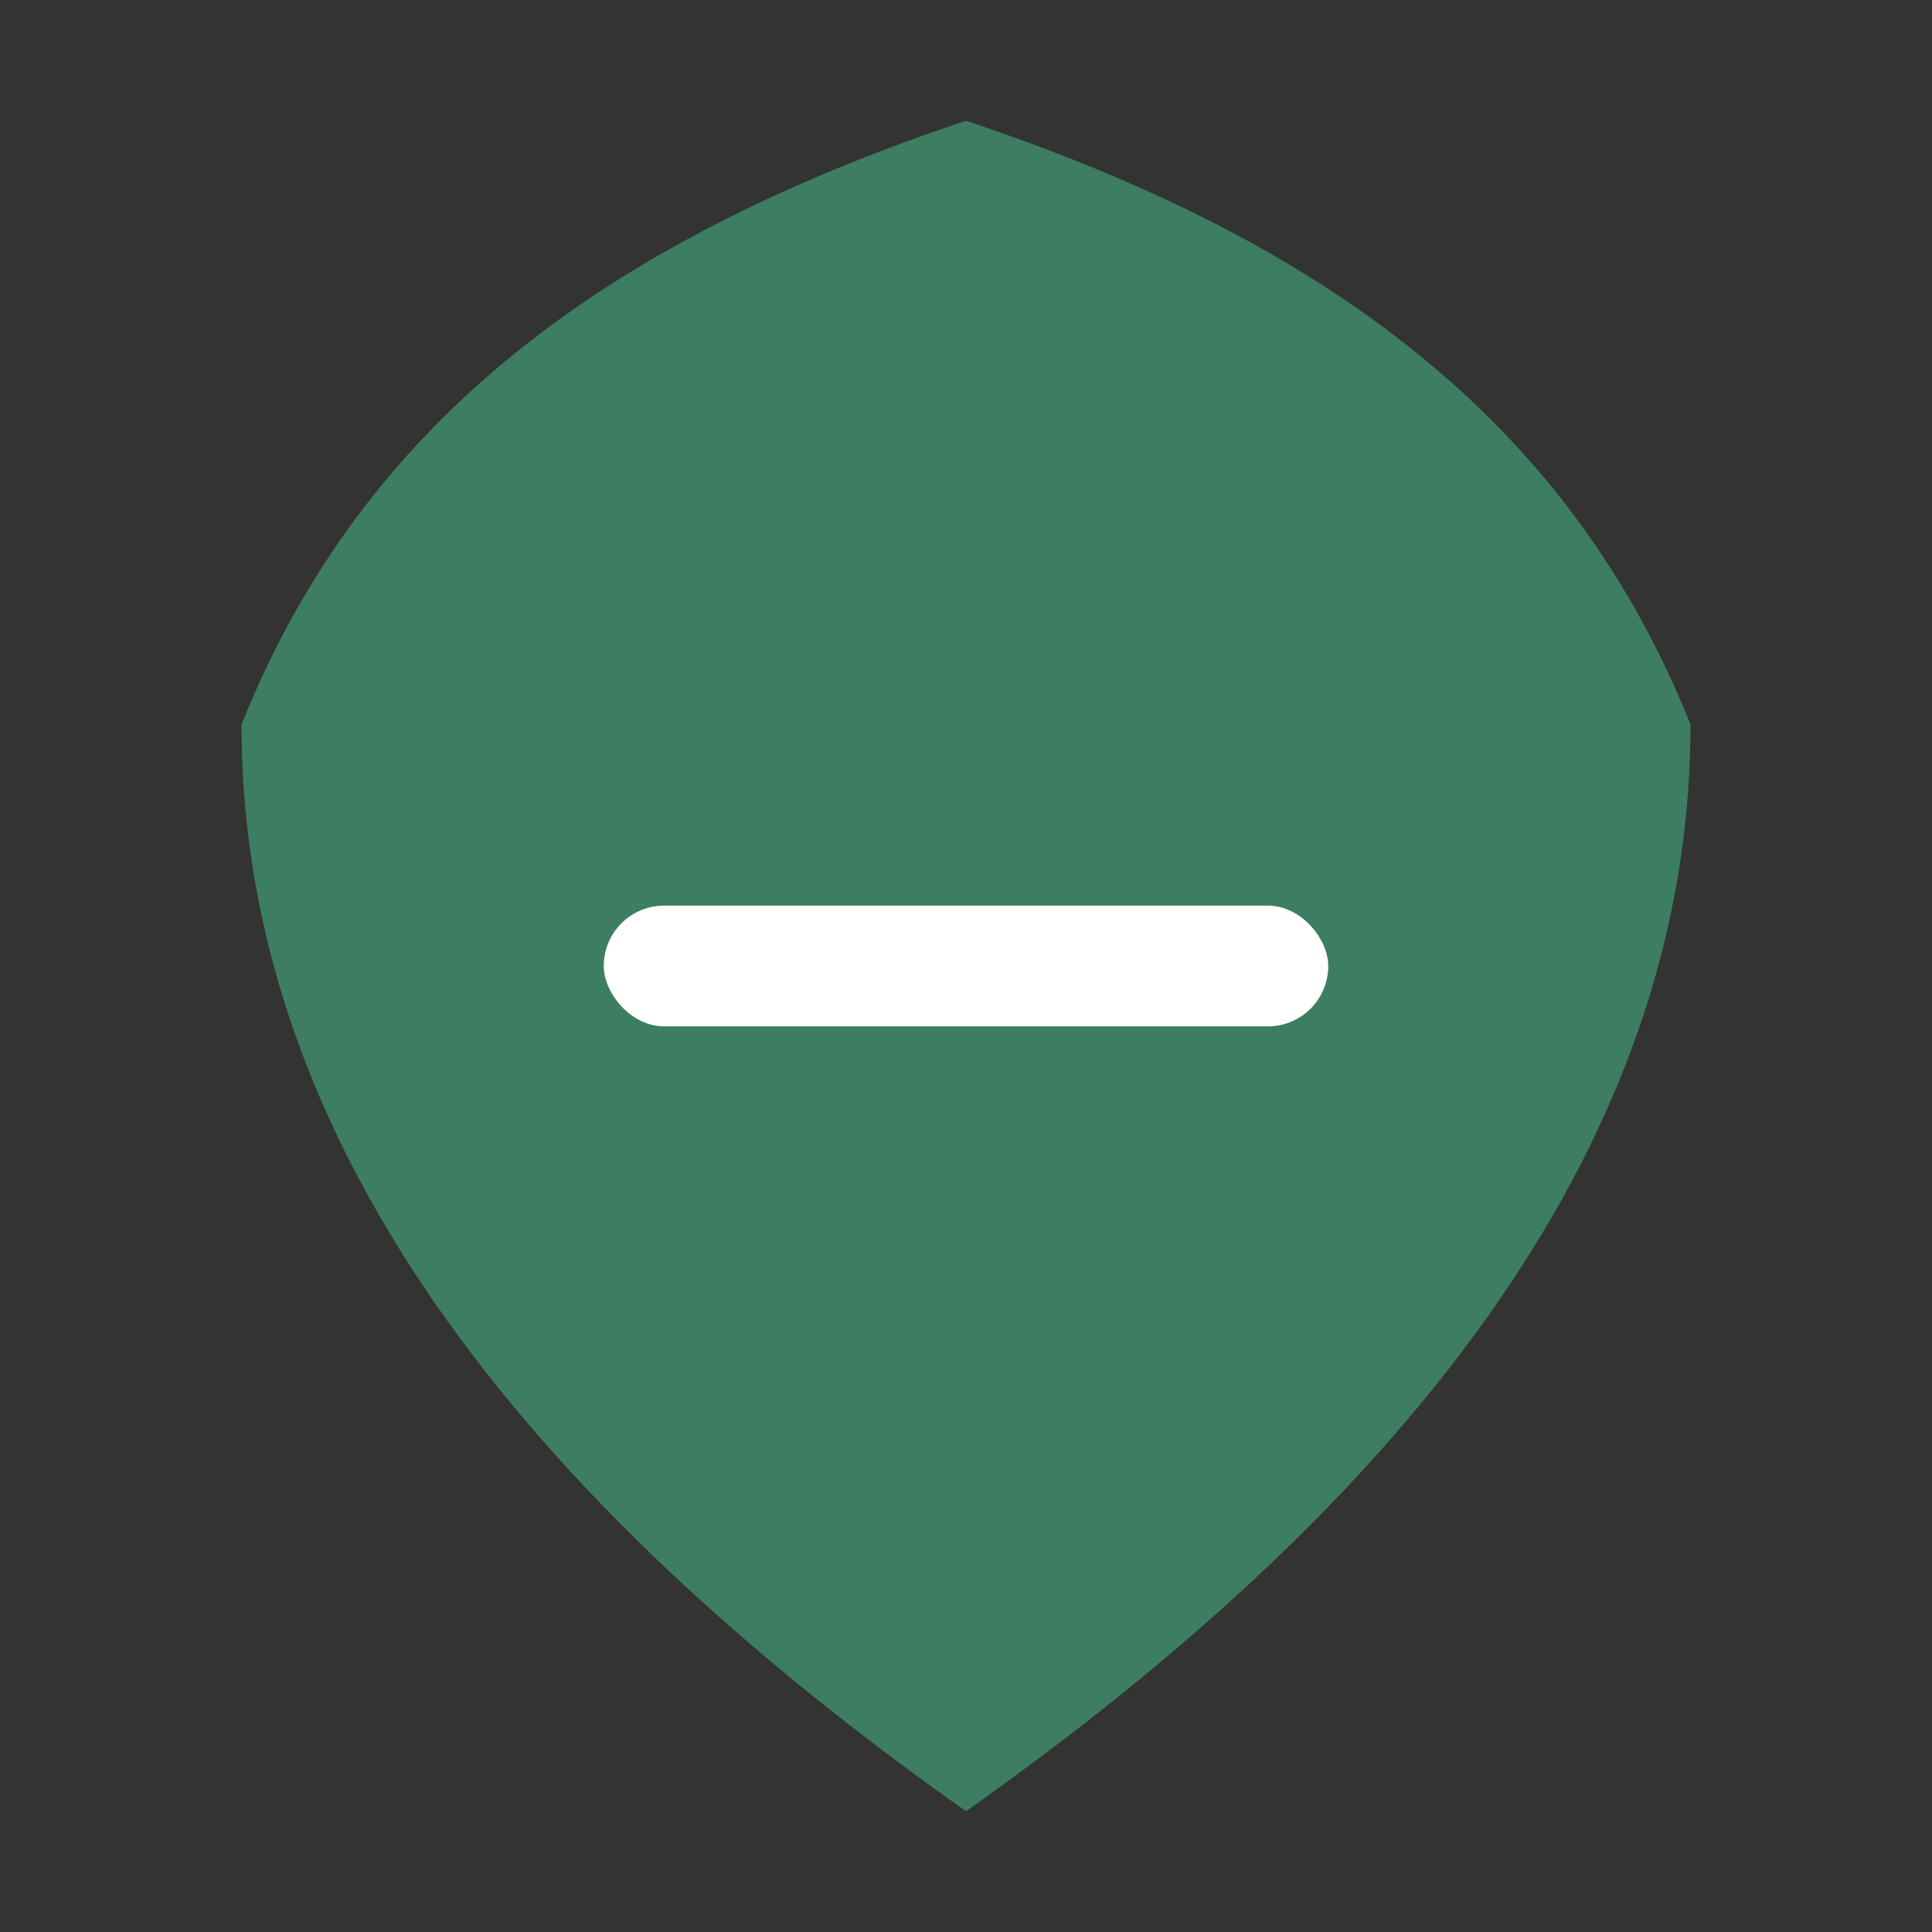
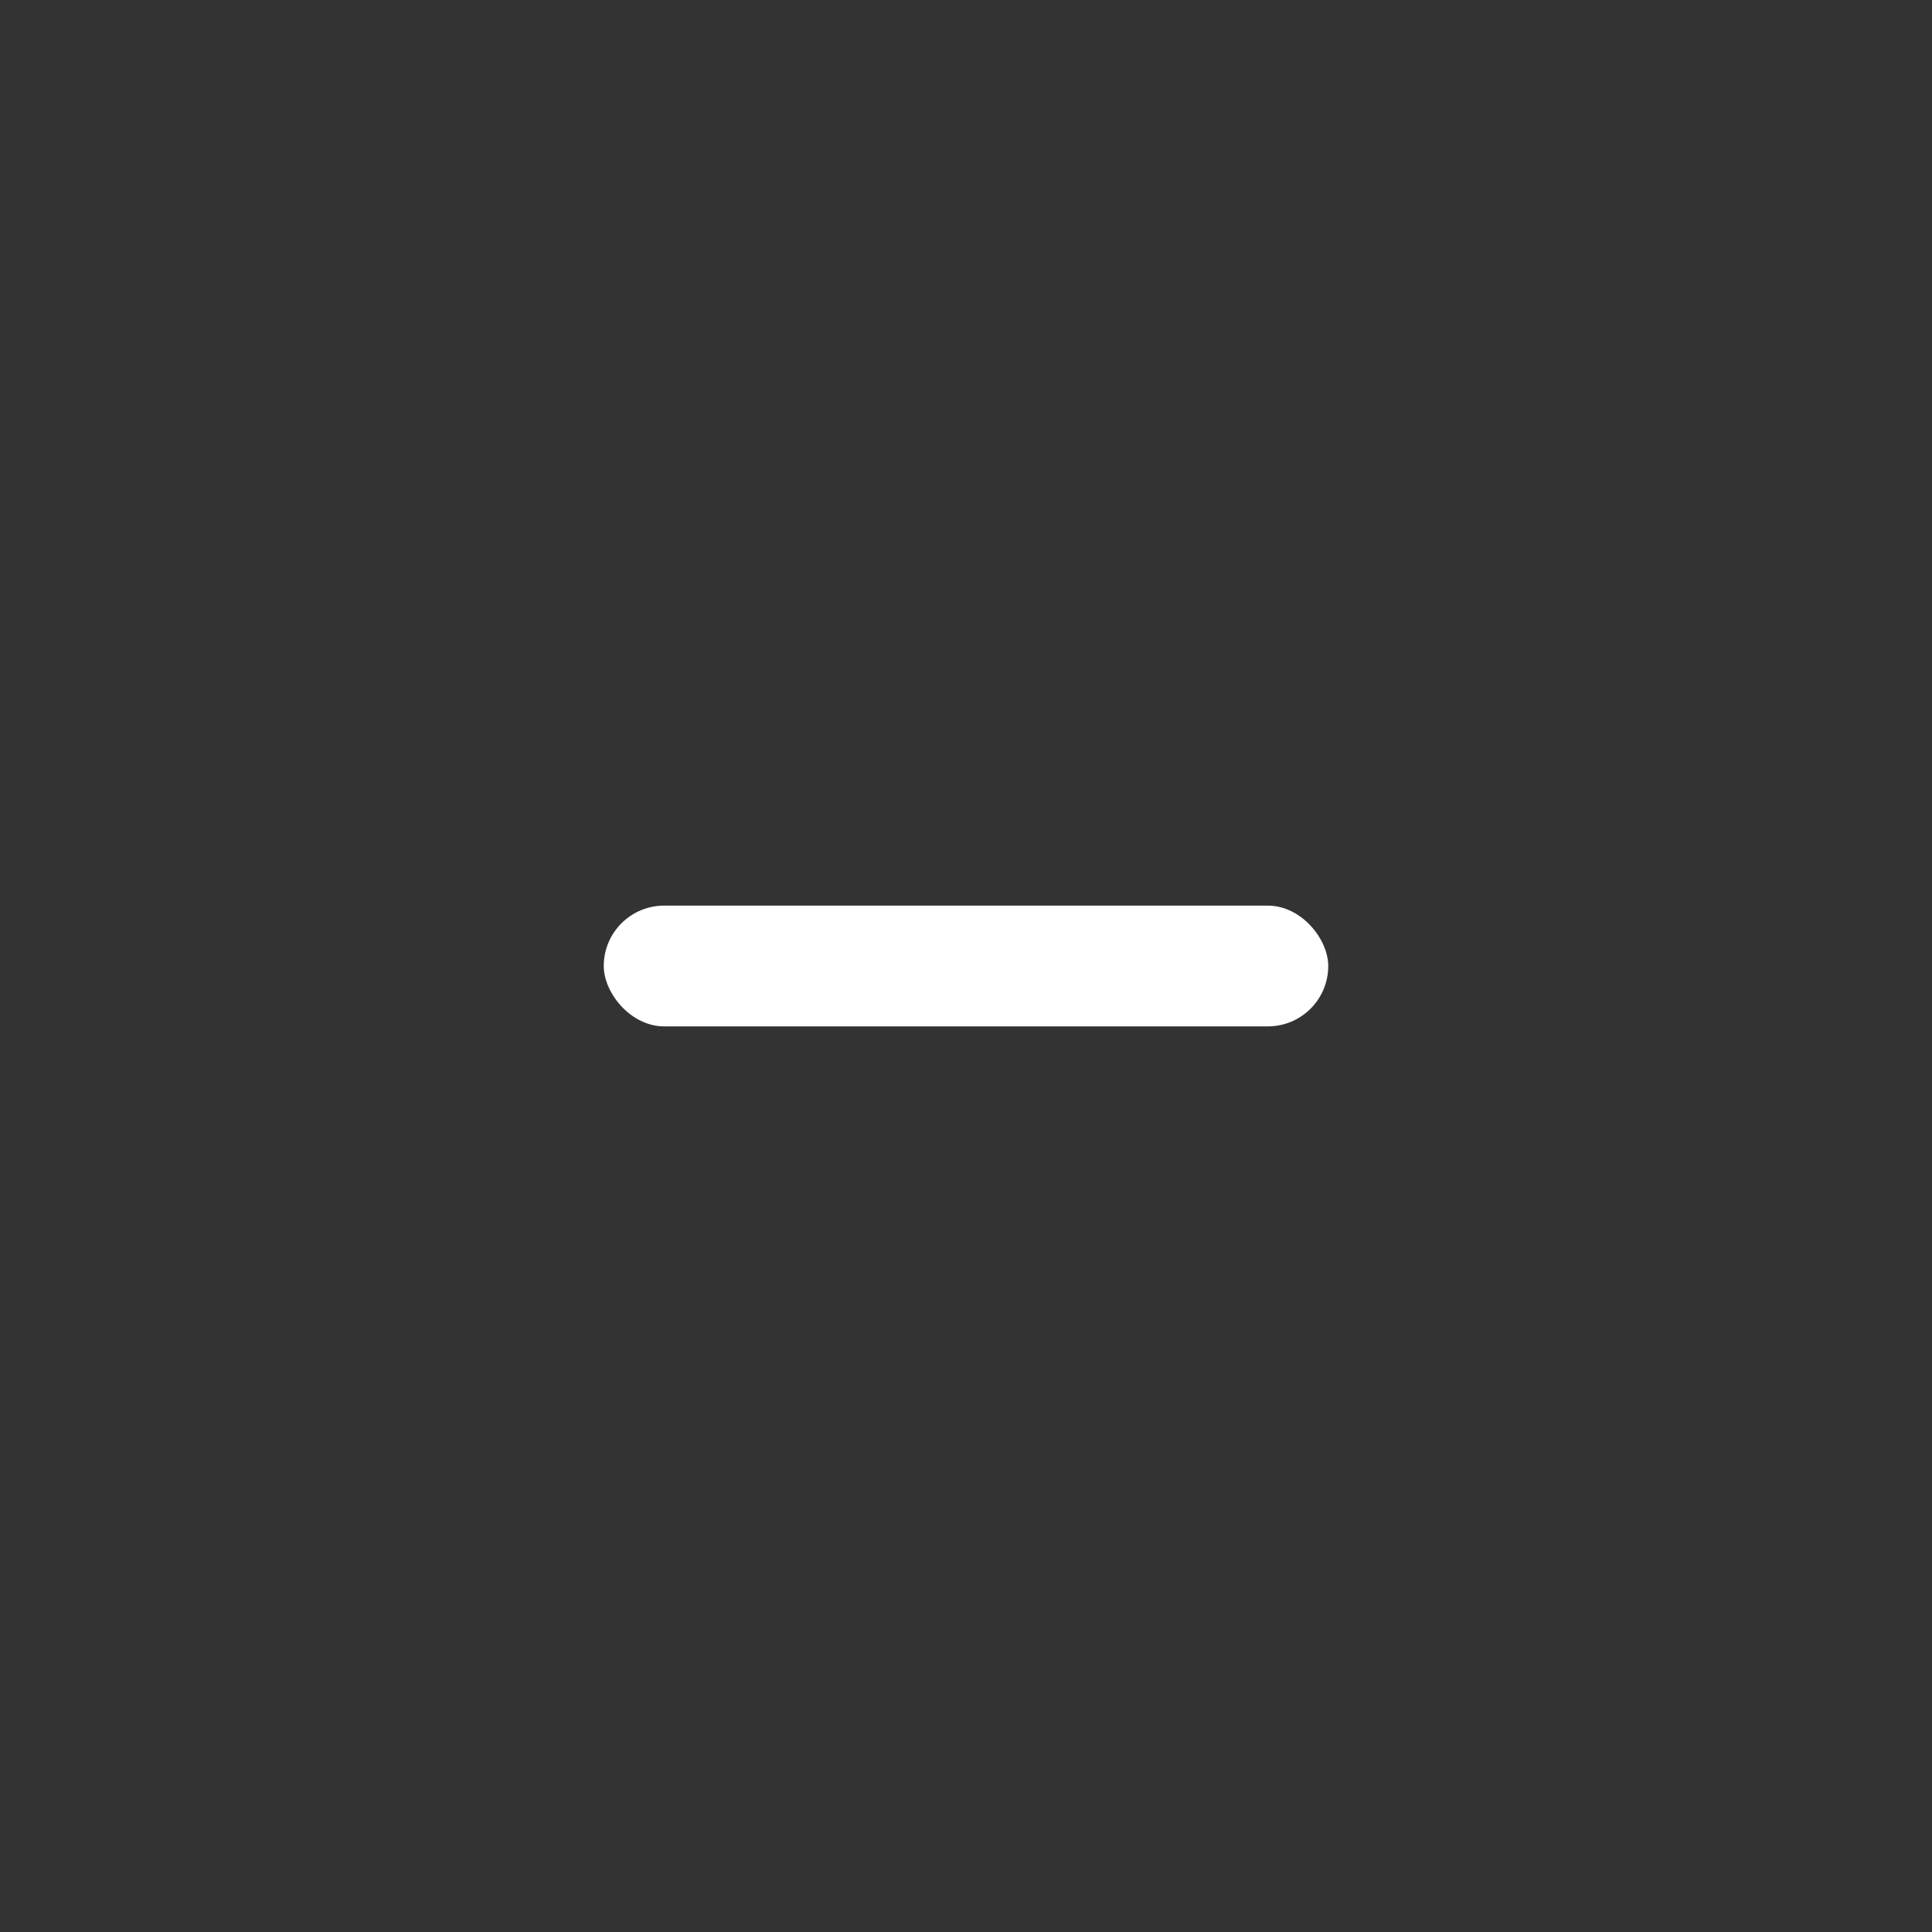
<svg xmlns="http://www.w3.org/2000/svg" viewBox="0 0 128 128" width="512" height="512">
  <rect x="0" y="0" width="128" height="128" fill="#333333" stroke="none" />
  <title>EmdashGuard Mark</title>
  <desc>Shield with protected dash</desc>
  <g fill="none" fill-rule="evenodd">
-     <path fill="#3D7D62" d="M64,8 C88,16 104,28 112,48 C112,72 98,96 64,120 C30,96 16,72 16,48 C24,28 40,16 64,8 Z" />
    <rect x="40" y="60" width="48" height="8" rx="4" fill="#FFFFFF" />
  </g>
</svg>